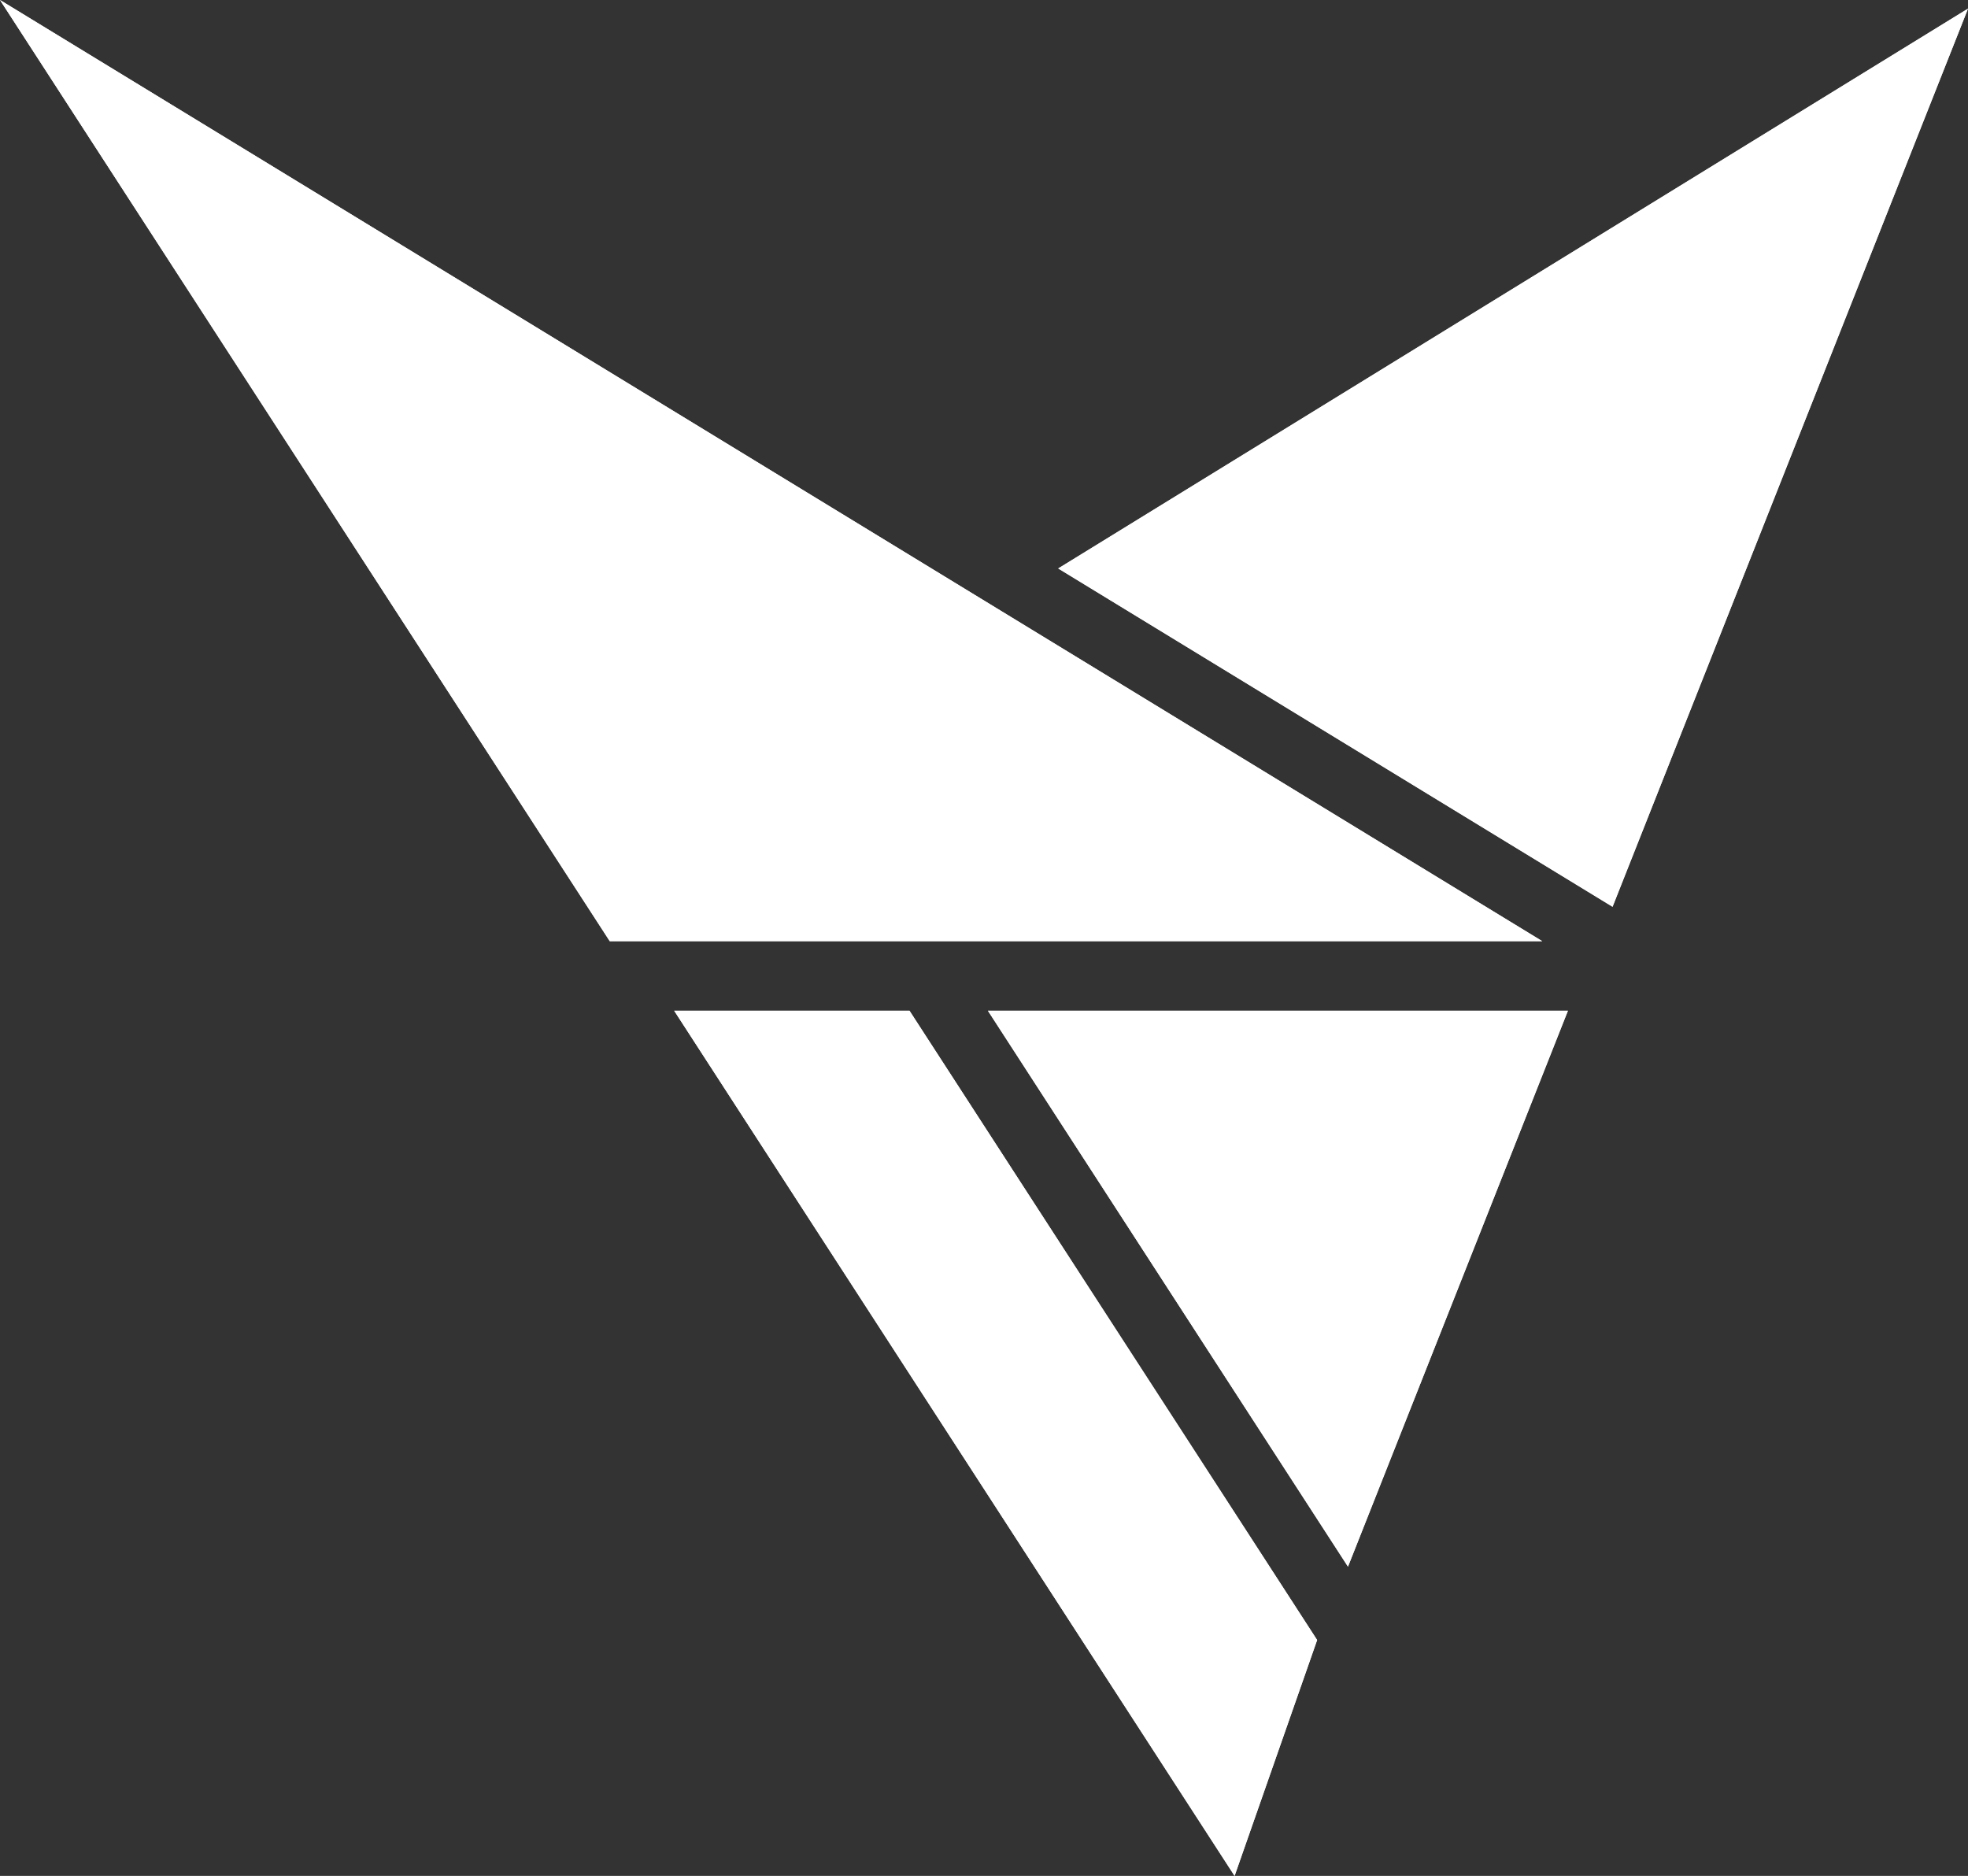
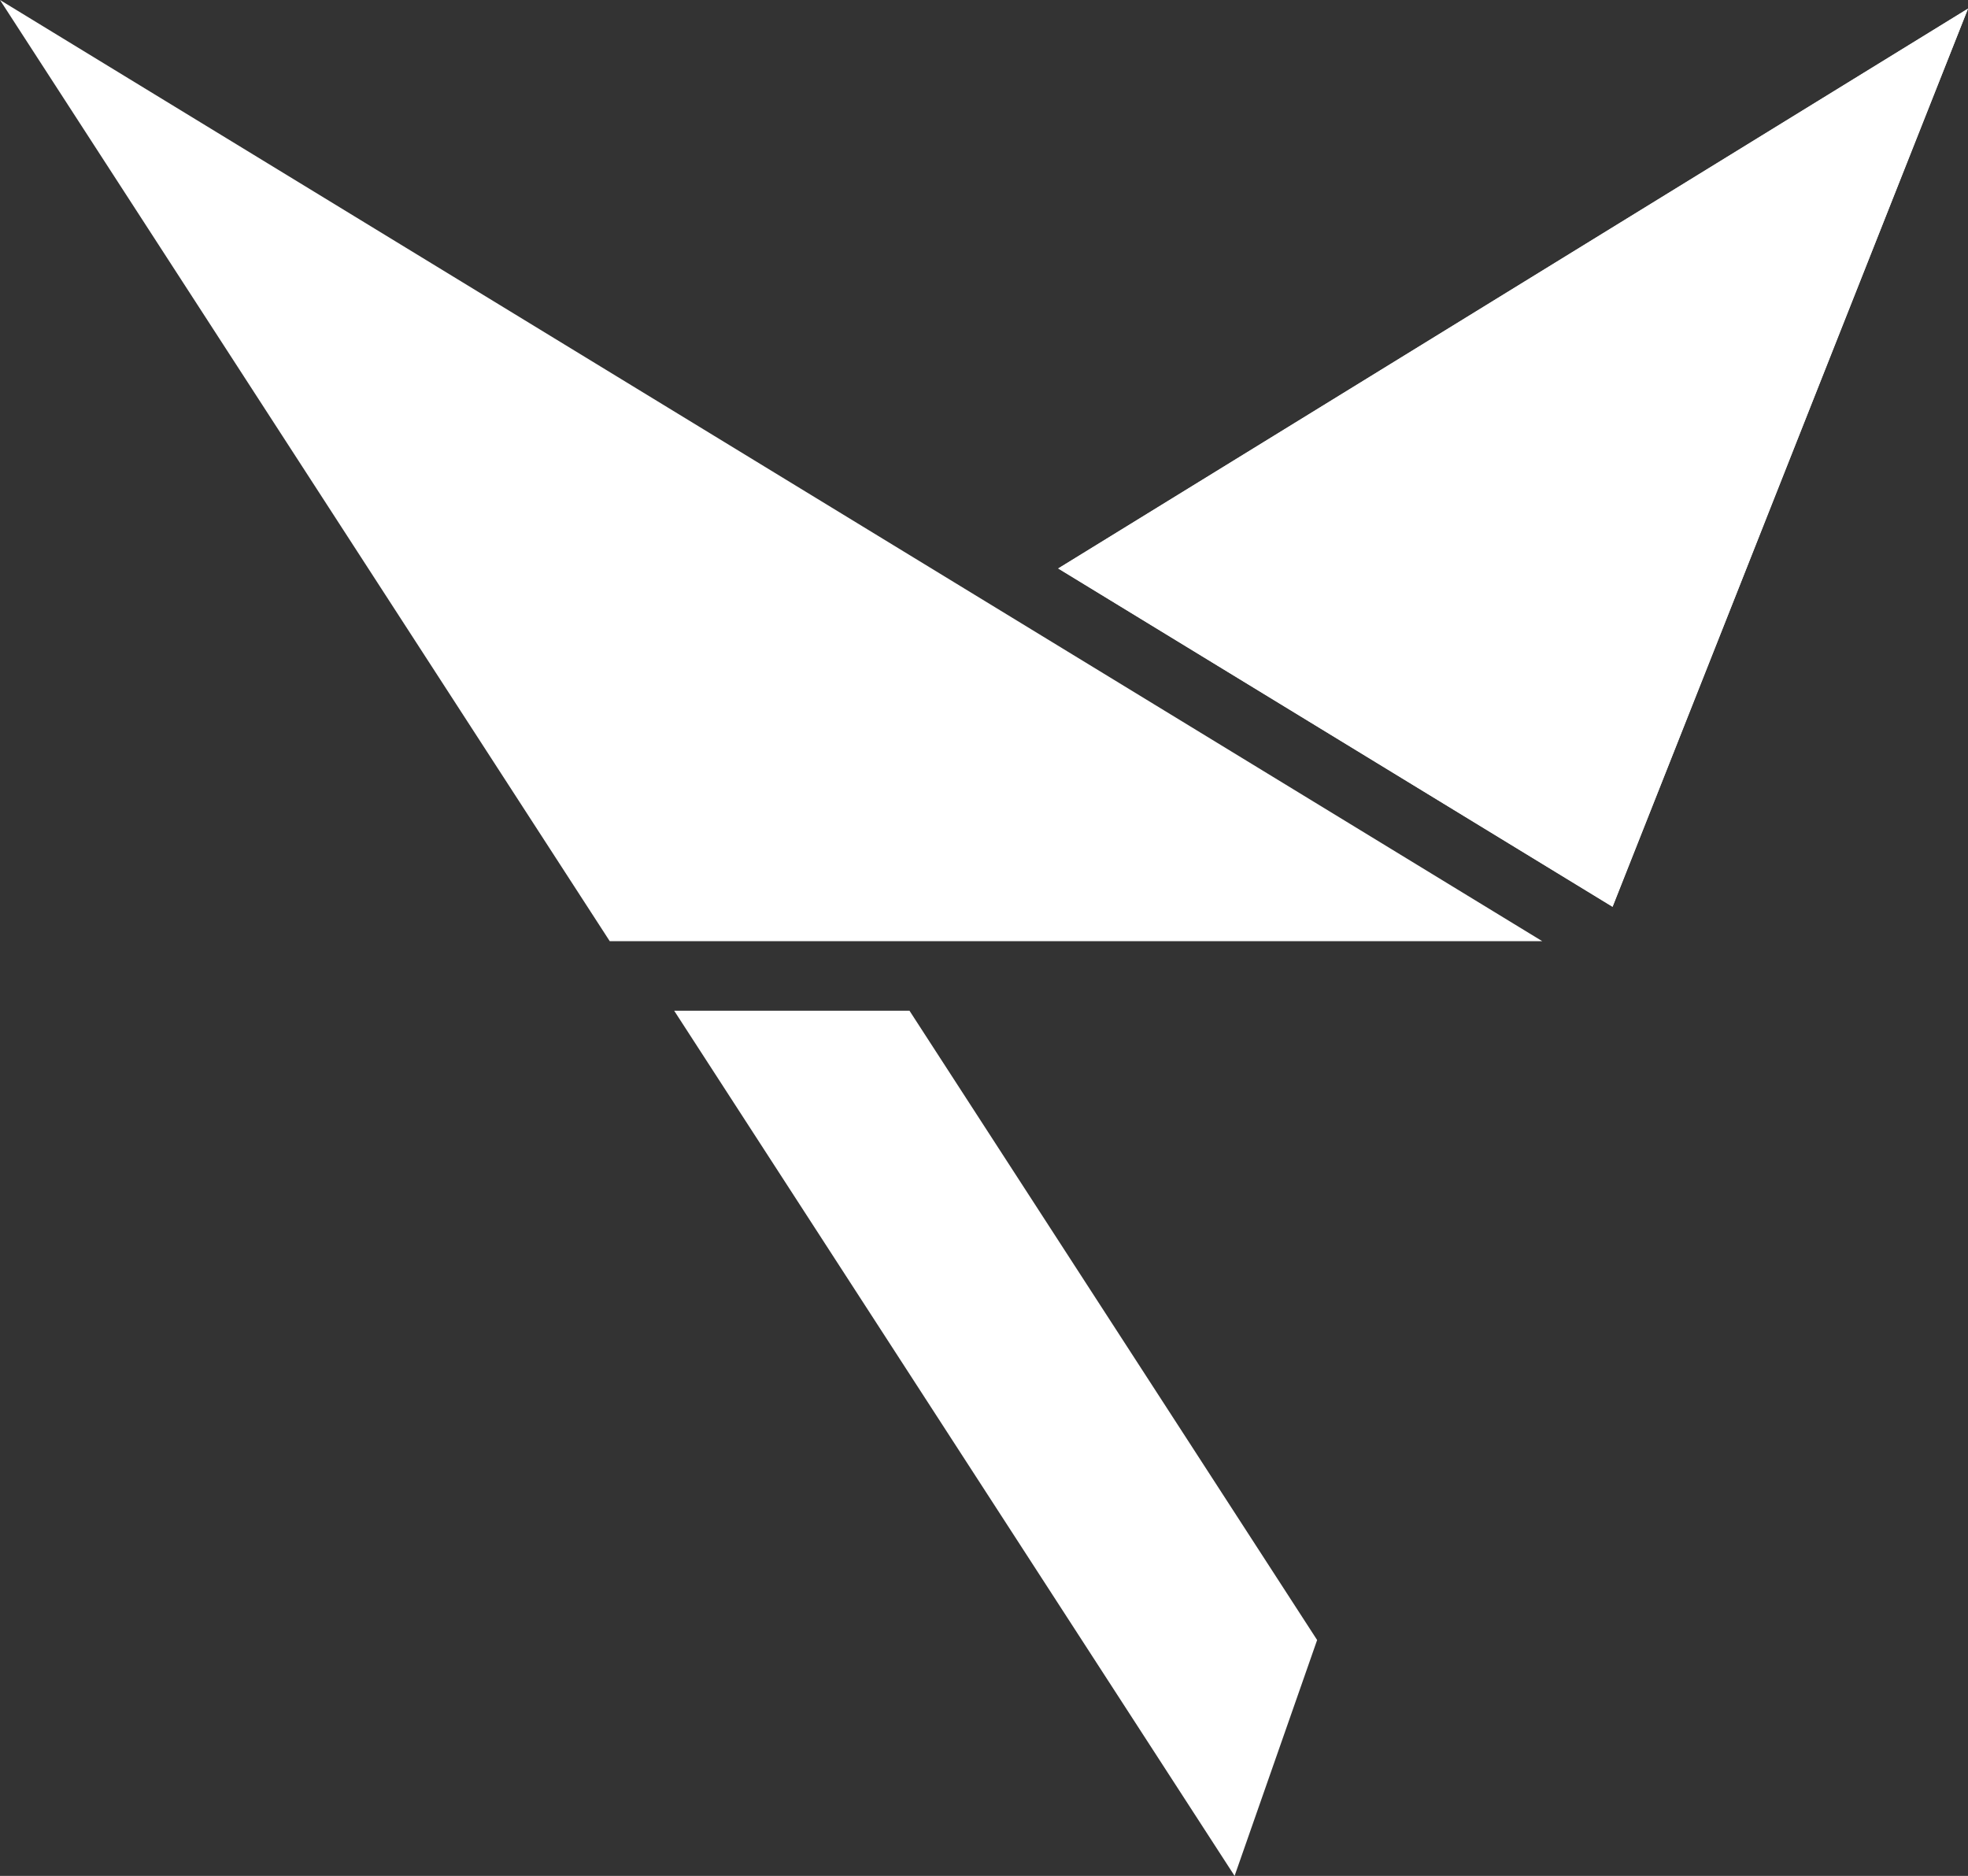
<svg xmlns="http://www.w3.org/2000/svg" xmlns:xlink="http://www.w3.org/1999/xlink" version="1.1" id="Calque_1" x="0px" y="0px" width="39.676px" height="37.817px" viewBox="0 0 39.676 37.817" enable-background="new 0 0 39.676 37.817" xml:space="preserve">
  <rect x="0" y="0" width="39.676" height="37.817" fill="#333333" stroke="none" />
  <g>
    <defs>
      <polygon id="SVGID_1_" points="12.293,18.974 31.093,18.974 0,0   " />
    </defs>
    <use xlink:href="#SVGID_1_" overflow="visible" fill="#FFFFFF" />
    <clipPath id="SVGID_2_">
      <use xlink:href="#SVGID_1_" overflow="visible" />
    </clipPath>
-     <rect clip-path="url(#SVGID_2_)" fill="#FFFFFF" width="31.093" height="18.974" />
  </g>
  <g>
    <defs>
      <polygon id="SVGID_3_" points="21.334,11.46 32.51,18.28 39.676,0.174   " />
    </defs>
    <use xlink:href="#SVGID_3_" overflow="visible" fill="#FFFFFF" />
    <clipPath id="SVGID_4_">
      <use xlink:href="#SVGID_3_" overflow="visible" />
    </clipPath>
    <rect x="21.334" y="0.174" clip-path="url(#SVGID_4_)" fill="#FFFFFF" width="18.342" height="18.106" />
  </g>
  <g>
    <defs>
      <polygon id="SVGID_5_" points="13.592,20.376 24.89,37.817 26.297,33.797 26.554,33.062 23.911,28.981 18.336,20.376   " />
    </defs>
    <use xlink:href="#SVGID_5_" overflow="visible" fill="#FFFFFF" />
    <clipPath id="SVGID_6_">
      <use xlink:href="#SVGID_5_" overflow="visible" />
    </clipPath>
-     <rect x="13.592" y="20.376" clip-path="url(#SVGID_6_)" fill="#FFFFFF" width="12.961" height="17.44" />
  </g>
  <g>
    <defs>
-       <polygon id="SVGID_7_" points="30.995,20.376 19.917,20.376 27.108,31.478 27.176,31.583 31.61,20.376   " />
-     </defs>
+       </defs>
    <use xlink:href="#SVGID_7_" overflow="visible" fill="#FFFFFF" />
    <clipPath id="SVGID_8_">
      <use xlink:href="#SVGID_7_" overflow="visible" />
    </clipPath>
-     <rect x="19.917" y="20.376" clip-path="url(#SVGID_8_)" fill="#FFFFFF" width="11.693" height="11.206" />
  </g>
</svg>